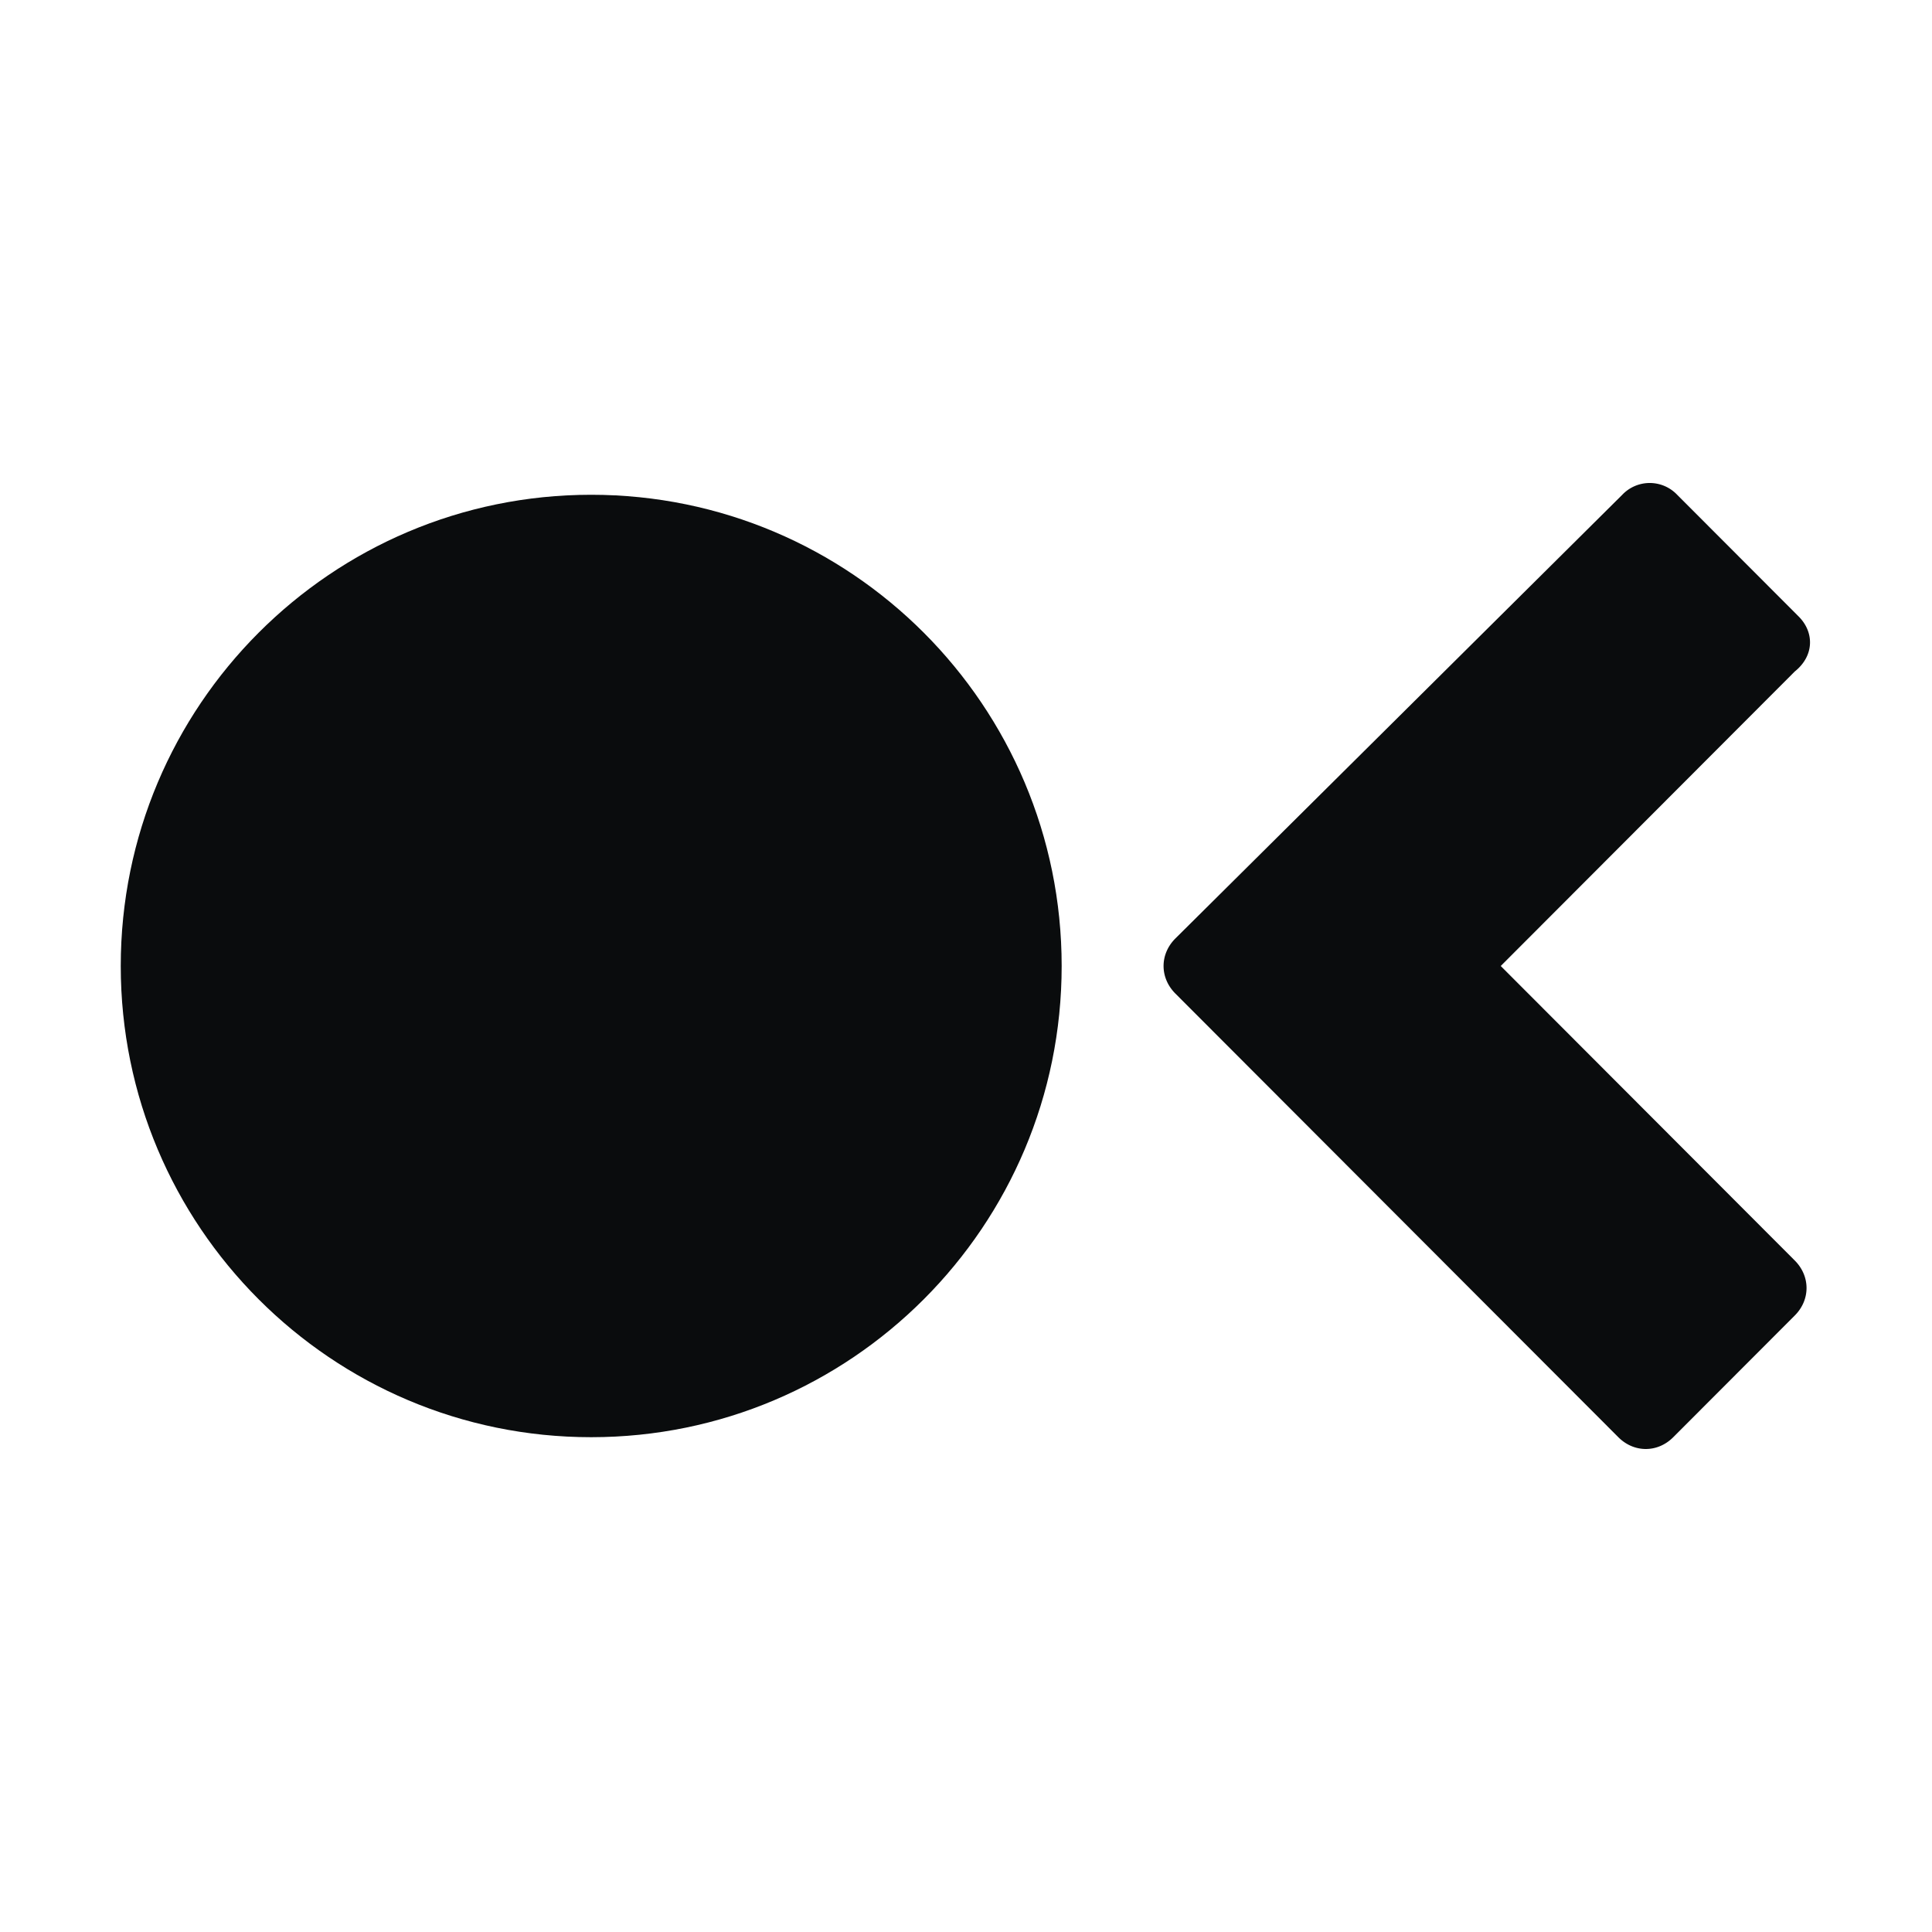
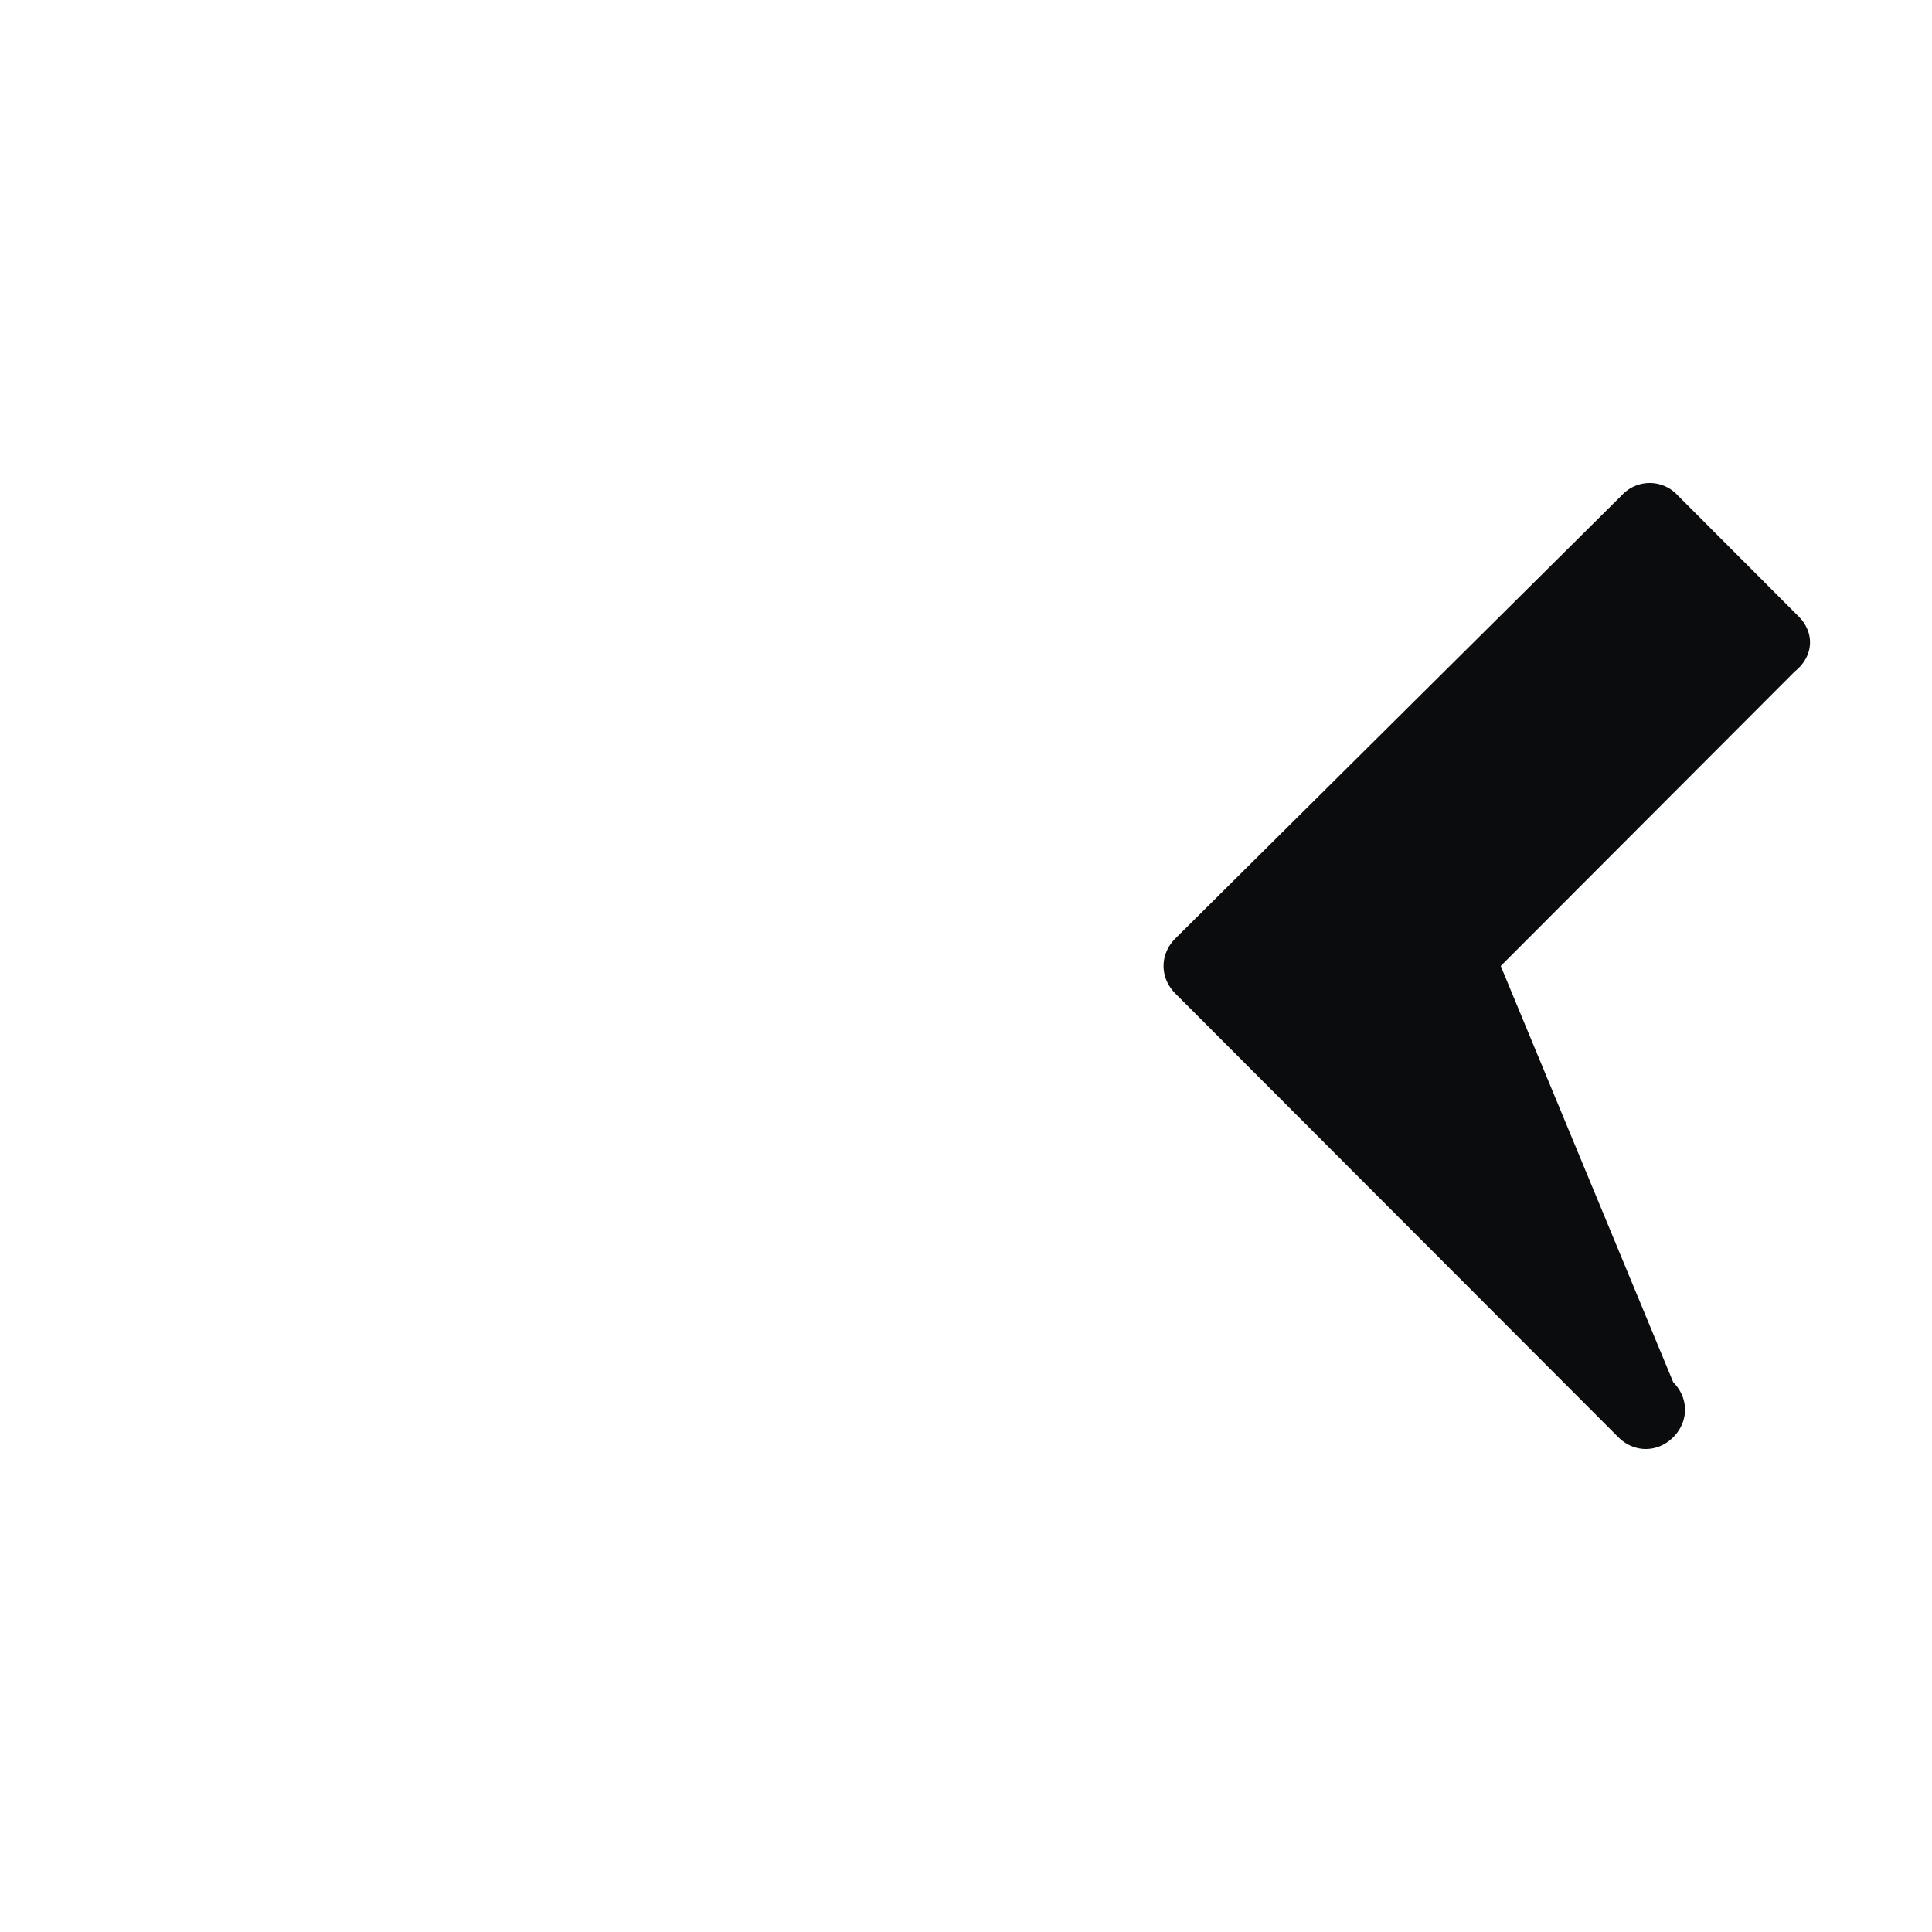
<svg xmlns="http://www.w3.org/2000/svg" width="64" height="64" fill="none">
-   <path d="M19.584 47.609c8.608 0 15.585-6.989 15.585-15.61 0-8.62-6.977-15.609-15.585-15.609C10.977 16.39 4 23.38 4 32c0 8.62 6.977 15.609 15.584 15.609Z" fill="#0A0C0D" />
-   <path fill-rule="evenodd" clip-rule="evenodd" d="m59.584 20.423-4.026-4.033a1.254 1.254 0 0 0-1.818 0L38.934 31.09c-.519.52-.519 1.3 0 1.821L53.61 47.61c.52.52 1.299.52 1.818 0l4.026-4.032c.52-.52.52-1.301 0-1.822L49.714 32l9.74-9.756c.65-.52.65-1.301.13-1.821Z" fill="#0A0C0D" />
+   <path fill-rule="evenodd" clip-rule="evenodd" d="m59.584 20.423-4.026-4.033a1.254 1.254 0 0 0-1.818 0L38.934 31.09c-.519.52-.519 1.3 0 1.821L53.61 47.61c.52.52 1.299.52 1.818 0c.52-.52.52-1.301 0-1.822L49.714 32l9.74-9.756c.65-.52.65-1.301.13-1.821Z" fill="#0A0C0D" />
</svg>